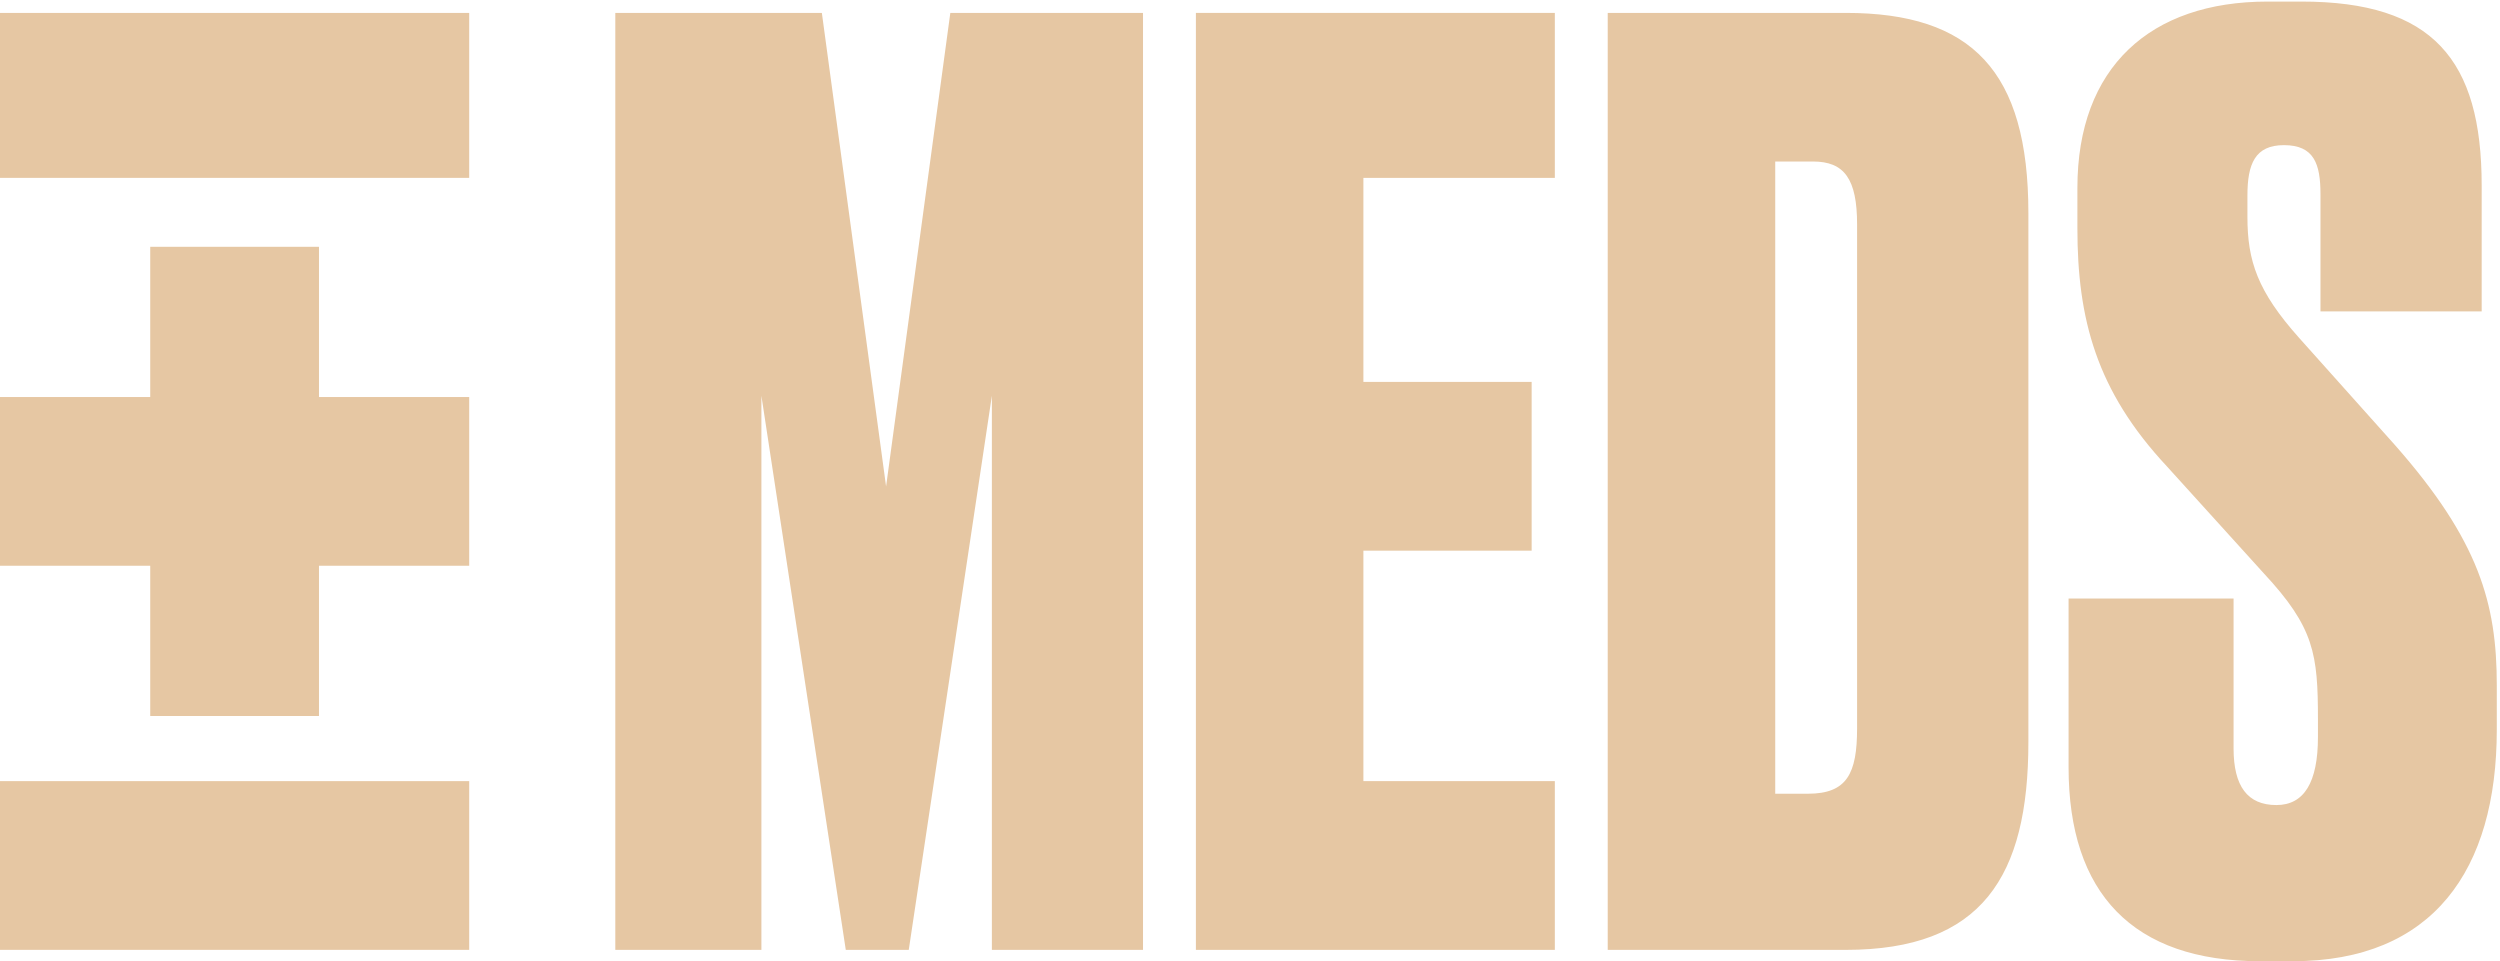
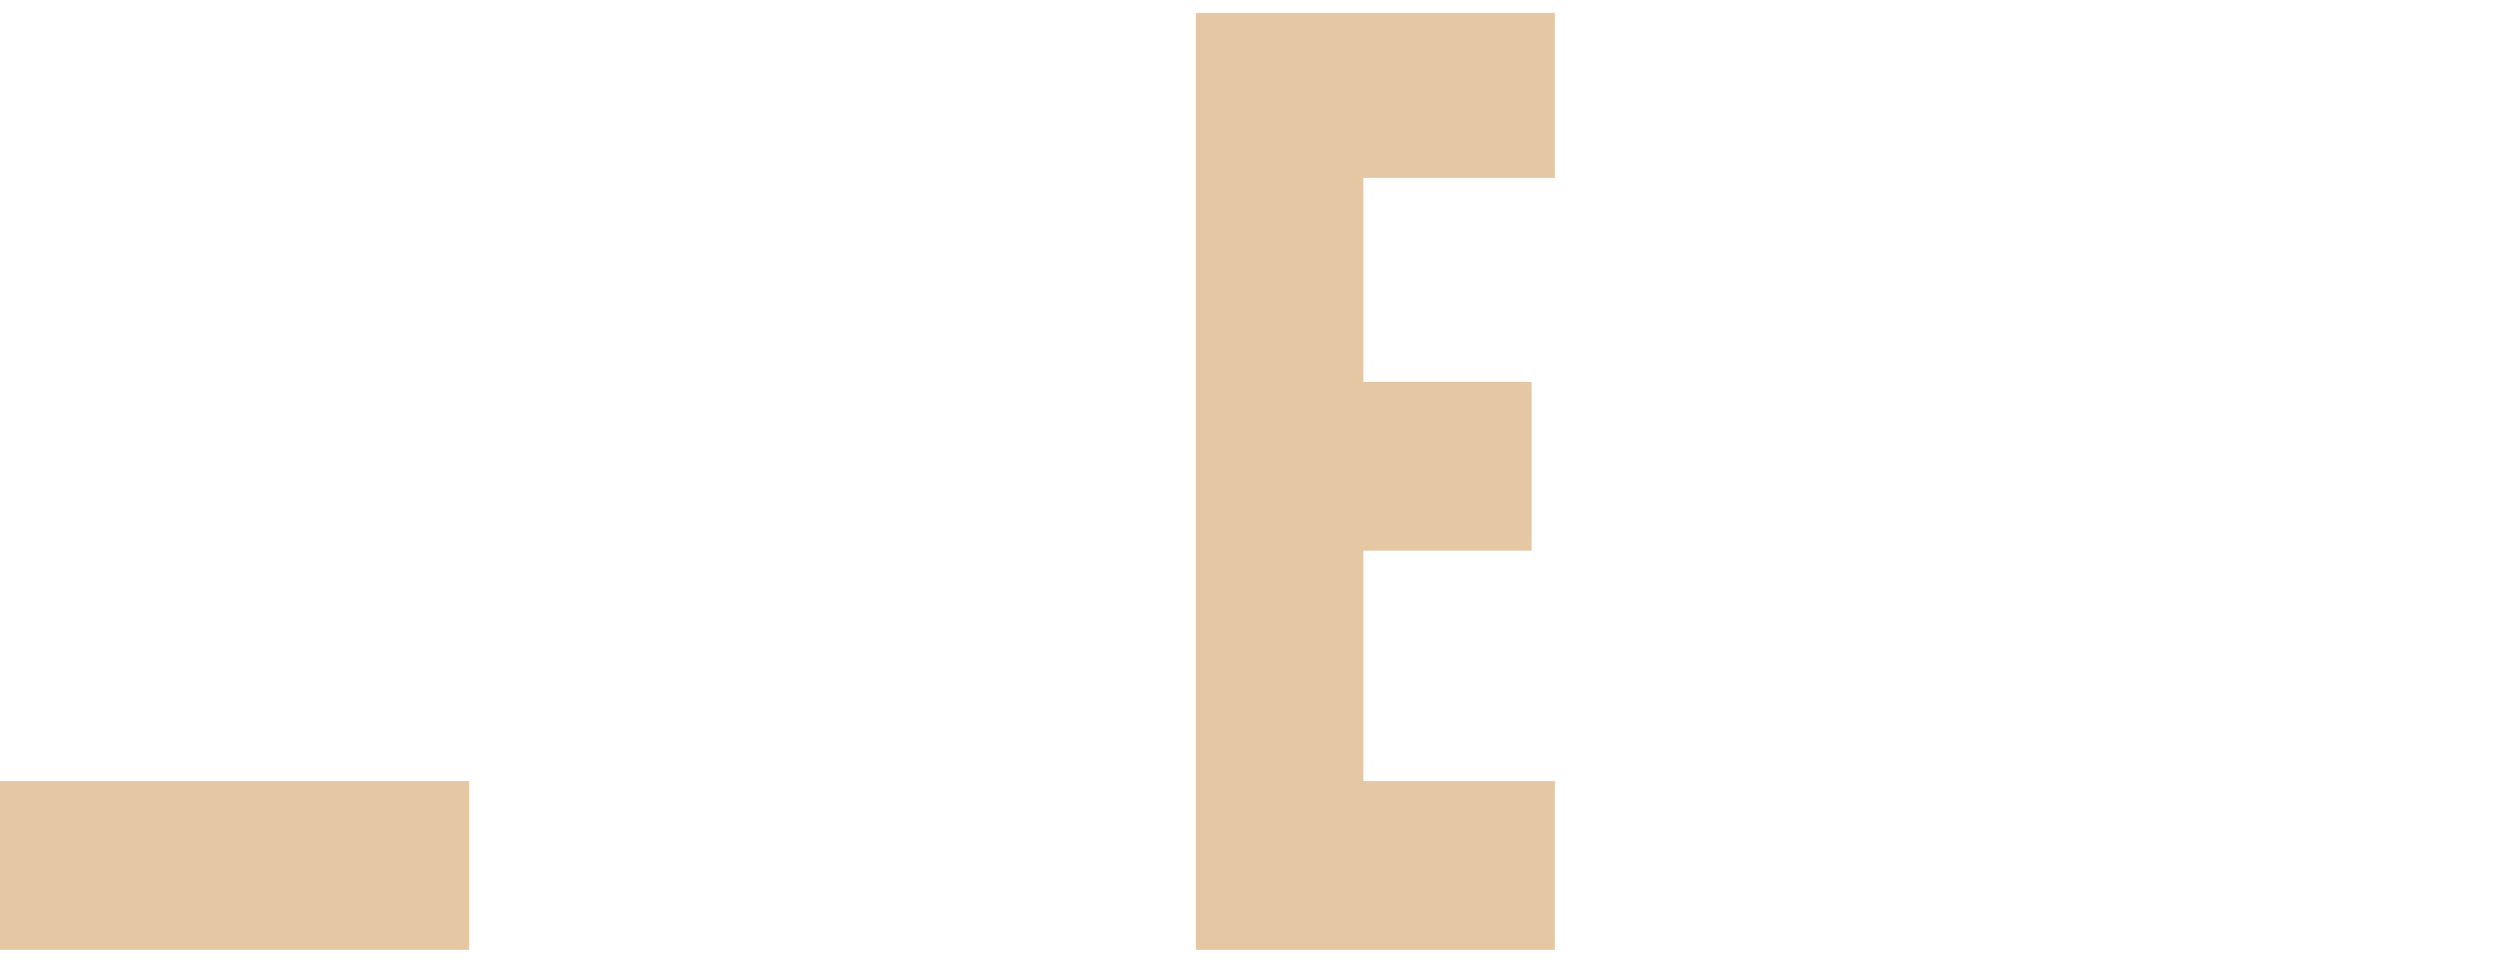
<svg xmlns="http://www.w3.org/2000/svg" width="593" height="228" viewBox="0 0 593 228">
  <g fill="#E6C7A3" fill-rule="evenodd">
-     <path d="M440.502 172.738C440.502 183.491 438.111 188.271 428.85 188.271L421.084 188.271 421.084 38.31 430.046 38.31C437.513 38.31 440.502 42.493 440.502 53.247L440.502 172.738zM437.812 3.06L381.351 3.06 381.351 225.311 437.812 225.311C470.076 225.311 481.132 207.988 481.132 176.023L481.132 50.559C481.132 16.804 467.687 3.06 437.812 3.06zM545.935.373C577.004.373 588.653 14.112 588.653 43.986L588.653 73.86 550.416 73.86 550.416 46.077C550.416 38.909 548.923 34.427 541.754 34.427 534.88 34.427 533.089 38.909 533.089 46.376L533.089 51.453C533.089 61.911 535.479 69.079 545.338 80.132L568.042 105.522C588.055 128.226 592.239 143.161 592.239 162.579L592.239 173.037C592.239 206.492 577.004 228 543.844 228L536.077 228C505.903 228 490.666 211.872 490.666 181.995L490.666 141.969 529.802 141.969 529.802 177.515C529.802 186.477 533.089 190.959 539.96 190.959 546.531 190.959 549.817 185.58 549.817 174.827L549.817 170.644C549.817 155.111 548.923 148.839 536.971 135.992L513.969 110.602C497.24 92.679 492.758 75.651 492.758 54.143L492.758 44.582C492.758 15.907 510.085.373 537.868.373L545.935.373" />
-     <polyline points="145.951 3.06 194.944 3.06 210.179 115.383 225.416 3.06 271.122 3.06 271.122 225.311 235.273 225.311 235.273 93.872 215.557 225.311 200.62 225.311 180.605 93.872 180.605 225.311 145.951 225.311 145.951 3.06" />
    <polyline points="368.807 3.06 368.807 42.195 323.398 42.195 323.398 90.587 363.307 90.587 363.307 130.617 323.398 130.617 323.398 185.281 368.807 185.281 368.807 225.311 283.667 225.311 283.667 3.06 368.807 3.06" />
    <polygon points="0 225.306 111.297 225.306 111.297 185.282 0 185.282" />
-     <polyline points="111.297 94.175 75.663 94.175 75.663 58.54 35.635 58.54 35.635 94.175 0 94.175 0 134.196 35.635 134.196 35.635 169.833 75.663 169.833 75.663 134.196 111.297 134.196 111.297 94.175" />
-     <polygon points="0 42.191 111.297 42.191 111.297 3.067 0 3.067" />
  </g>
</svg>